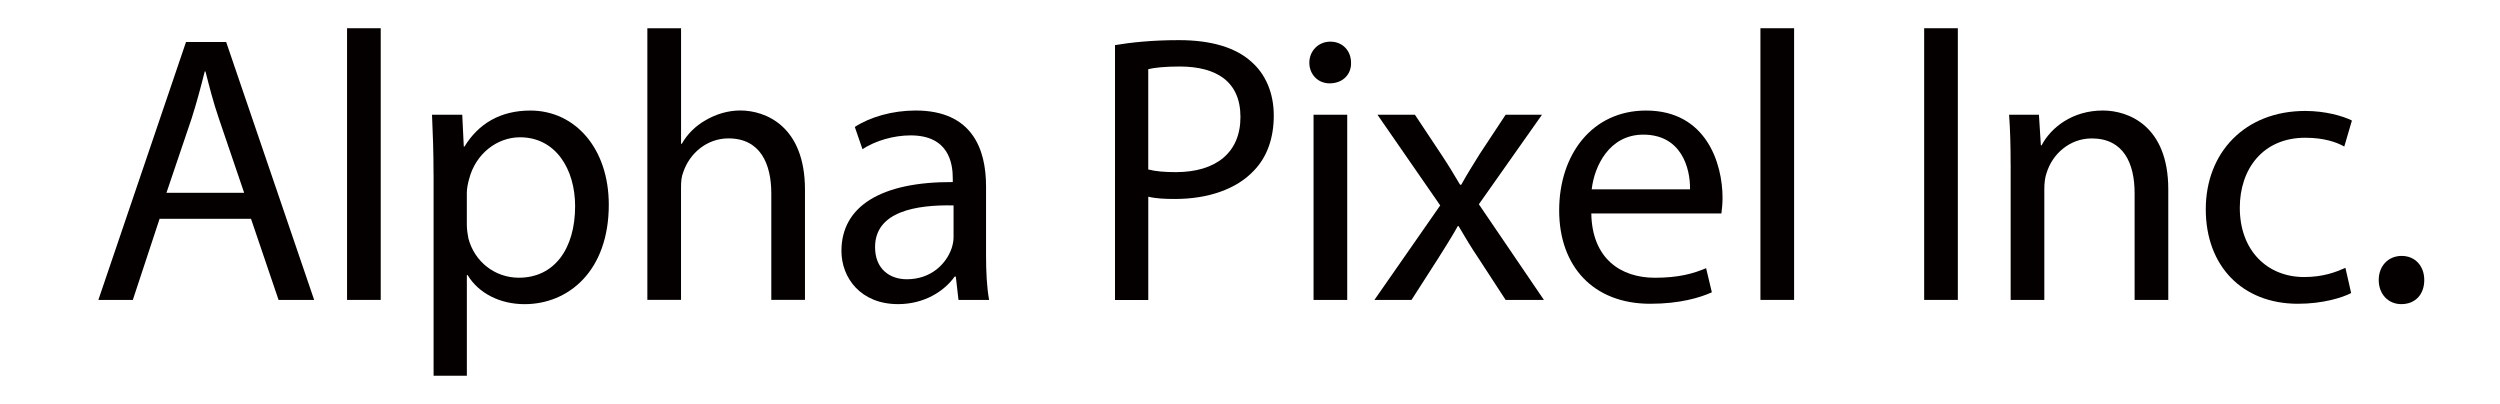
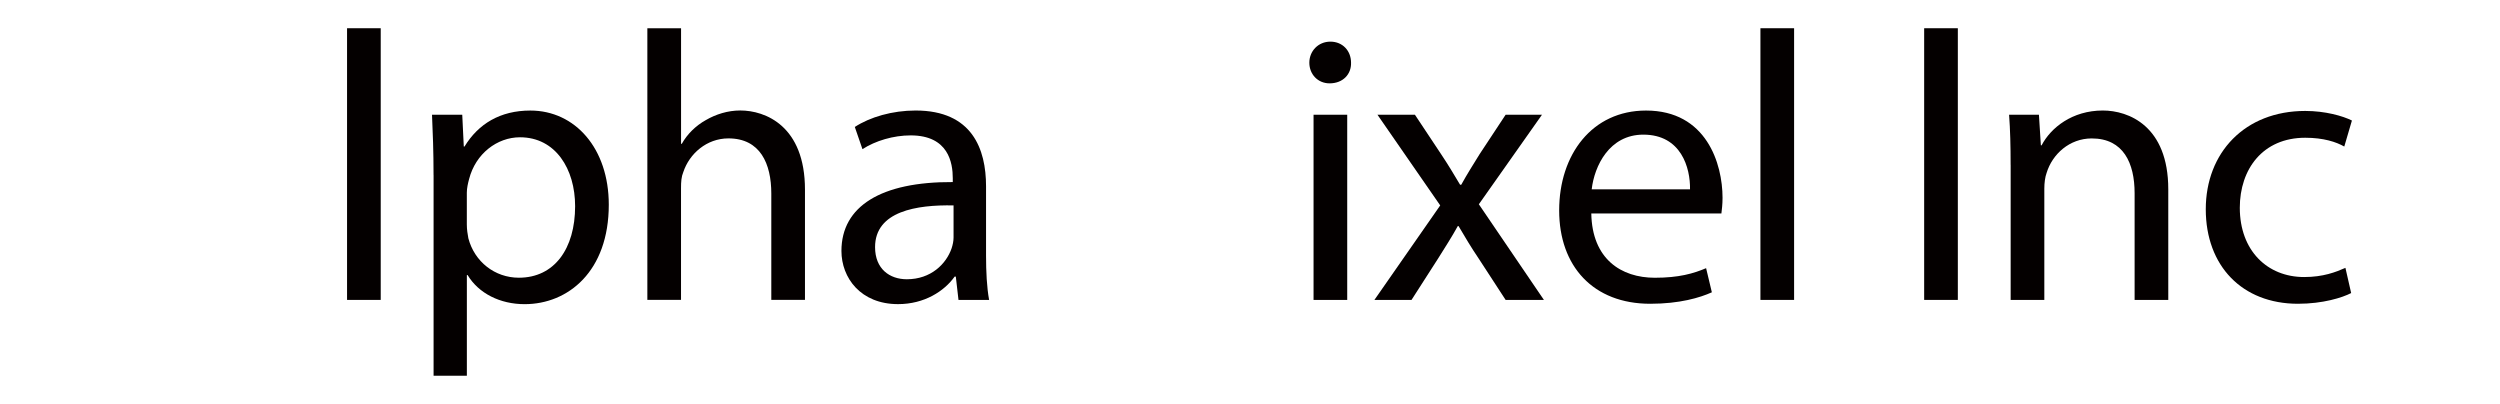
<svg xmlns="http://www.w3.org/2000/svg" id="_レイヤー_1" data-name="レイヤー 1" version="1.1" viewBox="0 0 699.46 113.02">
  <defs>
    <style>
      .cls-1 {
        fill: #040000;
        stroke-width: 0px;
      }
    </style>
  </defs>
-   <path class="cls-1" d="M44.65,61.22l-7.49,22.7h-9.64L52.04,11.76h11.24l24.62,72.16h-9.96l-7.71-22.7h-25.59ZM68.31,53.94l-7.07-20.77c-1.61-4.71-2.68-8.99-3.75-13.17h-.21c-1.07,4.28-2.25,8.67-3.64,13.06l-7.07,20.88h21.73Z" />
  <path class="cls-1" d="M97.1,7.9h9.42v76.01h-9.42V7.9Z" />
  <path class="cls-1" d="M121.3,49.01c0-6.64-.21-11.99-.43-16.91h8.46l.43,8.89h.21c3.85-6.32,9.96-10.06,18.41-10.06,12.53,0,21.95,10.6,21.95,26.34,0,18.63-11.35,27.83-23.55,27.83-6.85,0-12.85-3-15.95-8.14h-.21v28.16h-9.31v-56.1ZM130.61,62.82c0,1.39.21,2.68.43,3.85,1.71,6.53,7.39,11.03,14.13,11.03,9.96,0,15.74-8.14,15.74-20.02,0-10.38-5.46-19.27-15.42-19.27-6.42,0-12.42,4.6-14.24,11.67-.32,1.18-.64,2.57-.64,3.85v8.89Z" />
  <path class="cls-1" d="M181.13,7.9h9.42v32.33h.21c1.5-2.68,3.85-5.03,6.74-6.64,2.78-1.61,6.1-2.68,9.63-2.68,6.96,0,18.09,4.28,18.09,22.16v30.83h-9.42v-29.76c0-8.35-3.1-15.42-11.99-15.42-6.1,0-10.92,4.28-12.63,9.42-.54,1.29-.64,2.68-.64,4.5v31.26h-9.42V7.9Z" />
  <path class="cls-1" d="M268.17,83.91l-.75-6.53h-.32c-2.89,4.07-8.46,7.71-15.84,7.71-10.49,0-15.84-7.39-15.84-14.88,0-12.53,11.13-19.38,31.15-19.27v-1.07c0-4.28-1.18-11.99-11.78-11.99-4.82,0-9.85,1.5-13.49,3.85l-2.14-6.21c4.28-2.78,10.49-4.6,17.02-4.6,15.84,0,19.7,10.81,19.7,21.2v19.38c0,4.5.21,8.88.86,12.42h-8.56ZM266.78,57.47c-10.28-.21-21.95,1.61-21.95,11.67,0,6.1,4.07,8.99,8.89,8.99,6.74,0,11.03-4.28,12.53-8.67.32-.96.54-2.03.54-3v-8.99Z" />
-   <path class="cls-1" d="M311.95,12.62c4.5-.75,10.38-1.39,17.88-1.39,9.21,0,15.95,2.14,20.23,6,3.96,3.43,6.32,8.67,6.32,15.1s-1.93,11.67-5.57,15.42c-4.92,5.25-12.95,7.92-22.05,7.92-2.78,0-5.35-.11-7.49-.64v28.91h-9.31V12.62ZM321.26,47.41c2.03.54,4.6.75,7.71.75,11.24,0,18.09-5.46,18.09-15.42s-6.74-14.13-17.02-14.13c-4.07,0-7.17.32-8.78.75v28.05Z" />
  <path class="cls-1" d="M378,17.54c.11,3.21-2.25,5.78-6,5.78-3.32,0-5.67-2.57-5.67-5.78s2.46-5.89,5.89-5.89,5.78,2.57,5.78,5.89ZM367.51,83.91v-51.81h9.42v51.81h-9.42Z" />
  <path class="cls-1" d="M395.87,32.1l7.39,11.13c1.93,2.89,3.53,5.57,5.25,8.46h.32c1.71-3.1,3.43-5.78,5.14-8.56l7.28-11.03h10.17l-17.66,25.05,18.2,26.76h-10.71l-7.6-11.67c-2.03-3-3.75-5.89-5.57-8.99h-.21c-1.71,3.11-3.53,5.89-5.46,8.99l-7.49,11.67h-10.38l18.41-26.44-17.56-25.37h10.49Z" />
  <path class="cls-1" d="M445.22,59.72c.21,12.74,8.35,17.99,17.77,17.99,6.74,0,10.81-1.18,14.35-2.68l1.61,6.75c-3.32,1.5-8.99,3.21-17.24,3.21-15.95,0-25.48-10.49-25.48-26.12s9.21-27.94,24.3-27.94c16.91,0,21.41,14.88,21.41,24.41,0,1.93-.21,3.43-.32,4.39h-36.4ZM472.84,52.98c.11-6-2.46-15.31-13.06-15.31-9.53,0-13.7,8.78-14.45,15.31h27.51Z" />
  <path class="cls-1" d="M492.54,7.9h9.42v76.01h-9.42V7.9Z" />
  <path class="cls-1" d="M538.35,7.9h9.42v76.01h-9.42V7.9Z" />
  <path class="cls-1" d="M562.54,46.12c0-5.35-.11-9.74-.43-14.02h8.35l.54,8.56h.21c2.57-4.92,8.56-9.74,17.13-9.74,7.17,0,18.31,4.28,18.31,22.05v30.94h-9.42v-29.87c0-8.35-3.1-15.31-11.99-15.31-6.21,0-11.03,4.39-12.63,9.64-.43,1.18-.64,2.78-.64,4.39v31.15h-9.42v-37.79Z" />
  <path class="cls-1" d="M657.82,81.99c-2.46,1.28-7.92,3-14.88,3-15.63,0-25.8-10.6-25.8-26.44s10.92-27.51,27.83-27.51c5.57,0,10.49,1.39,13.06,2.68l-2.14,7.28c-2.25-1.28-5.78-2.46-10.92-2.46-11.88,0-18.31,8.78-18.31,19.59,0,11.99,7.71,19.38,17.99,19.38,5.35,0,8.89-1.39,11.56-2.57l1.61,7.07Z" />
-   <path class="cls-1" d="M665.53,78.35c0-3.96,2.68-6.75,6.42-6.75s6.32,2.78,6.32,6.75-2.46,6.74-6.42,6.74c-3.75,0-6.32-2.89-6.32-6.74Z" />
</svg>